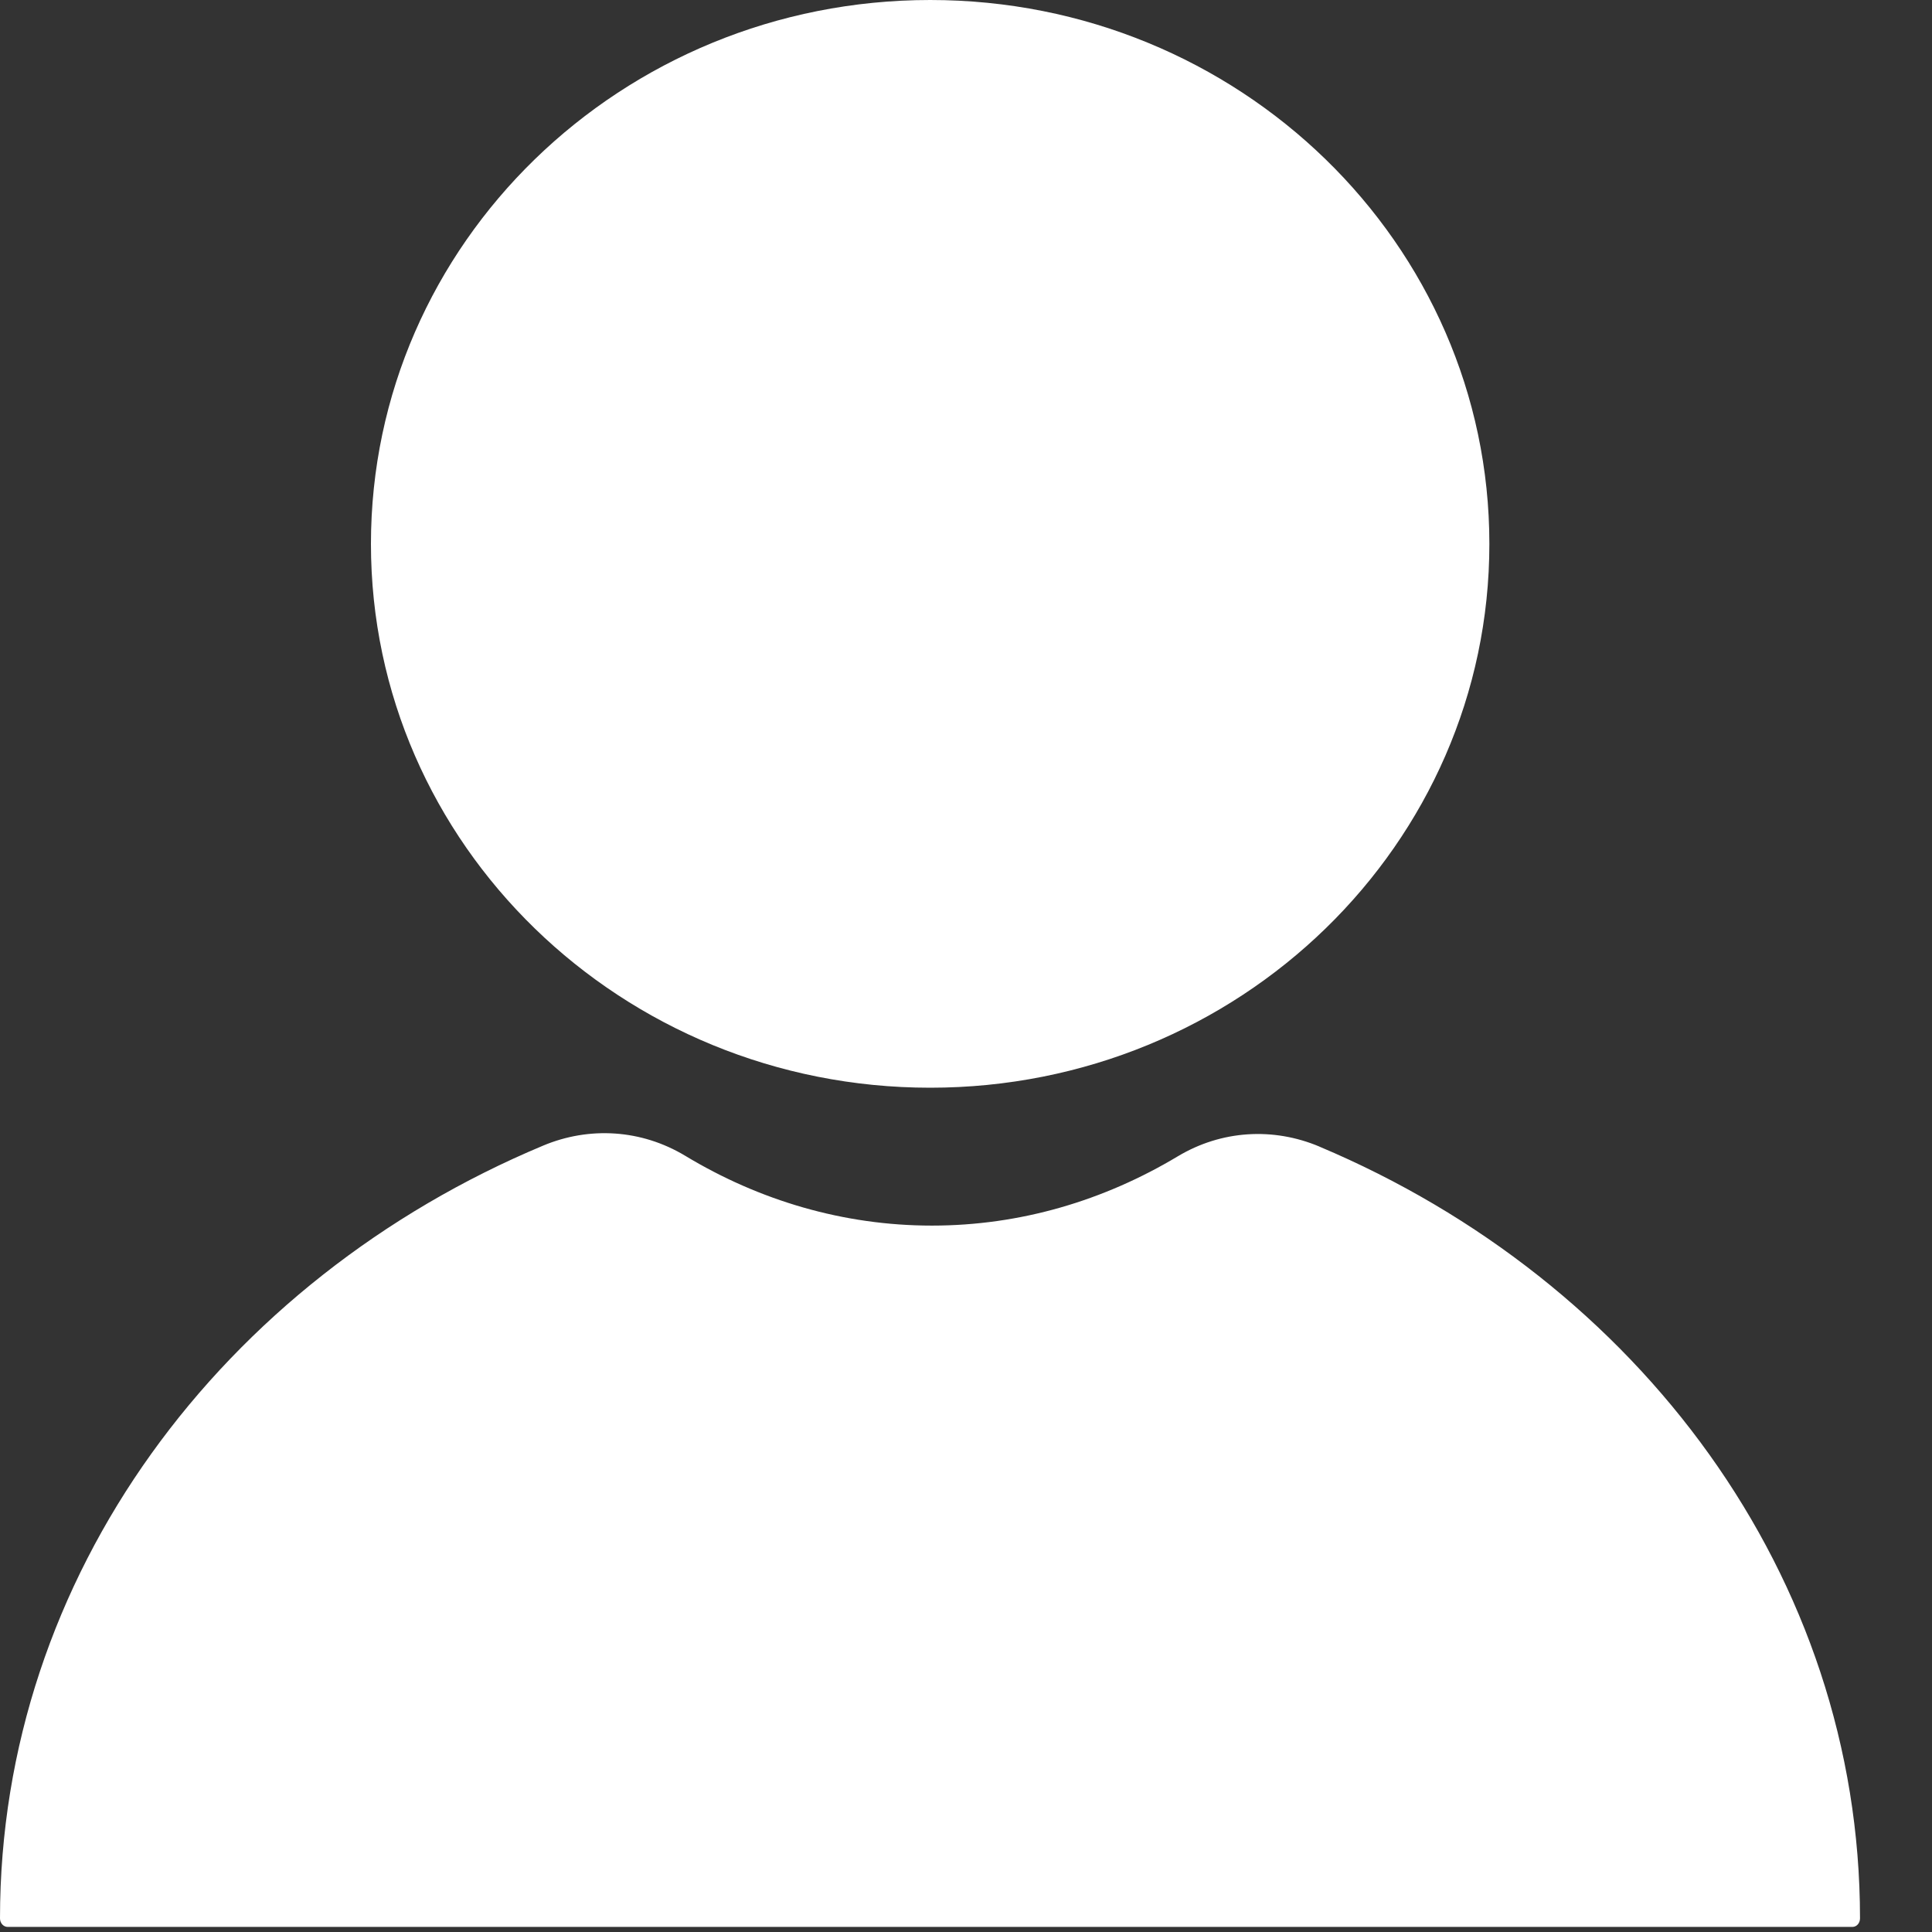
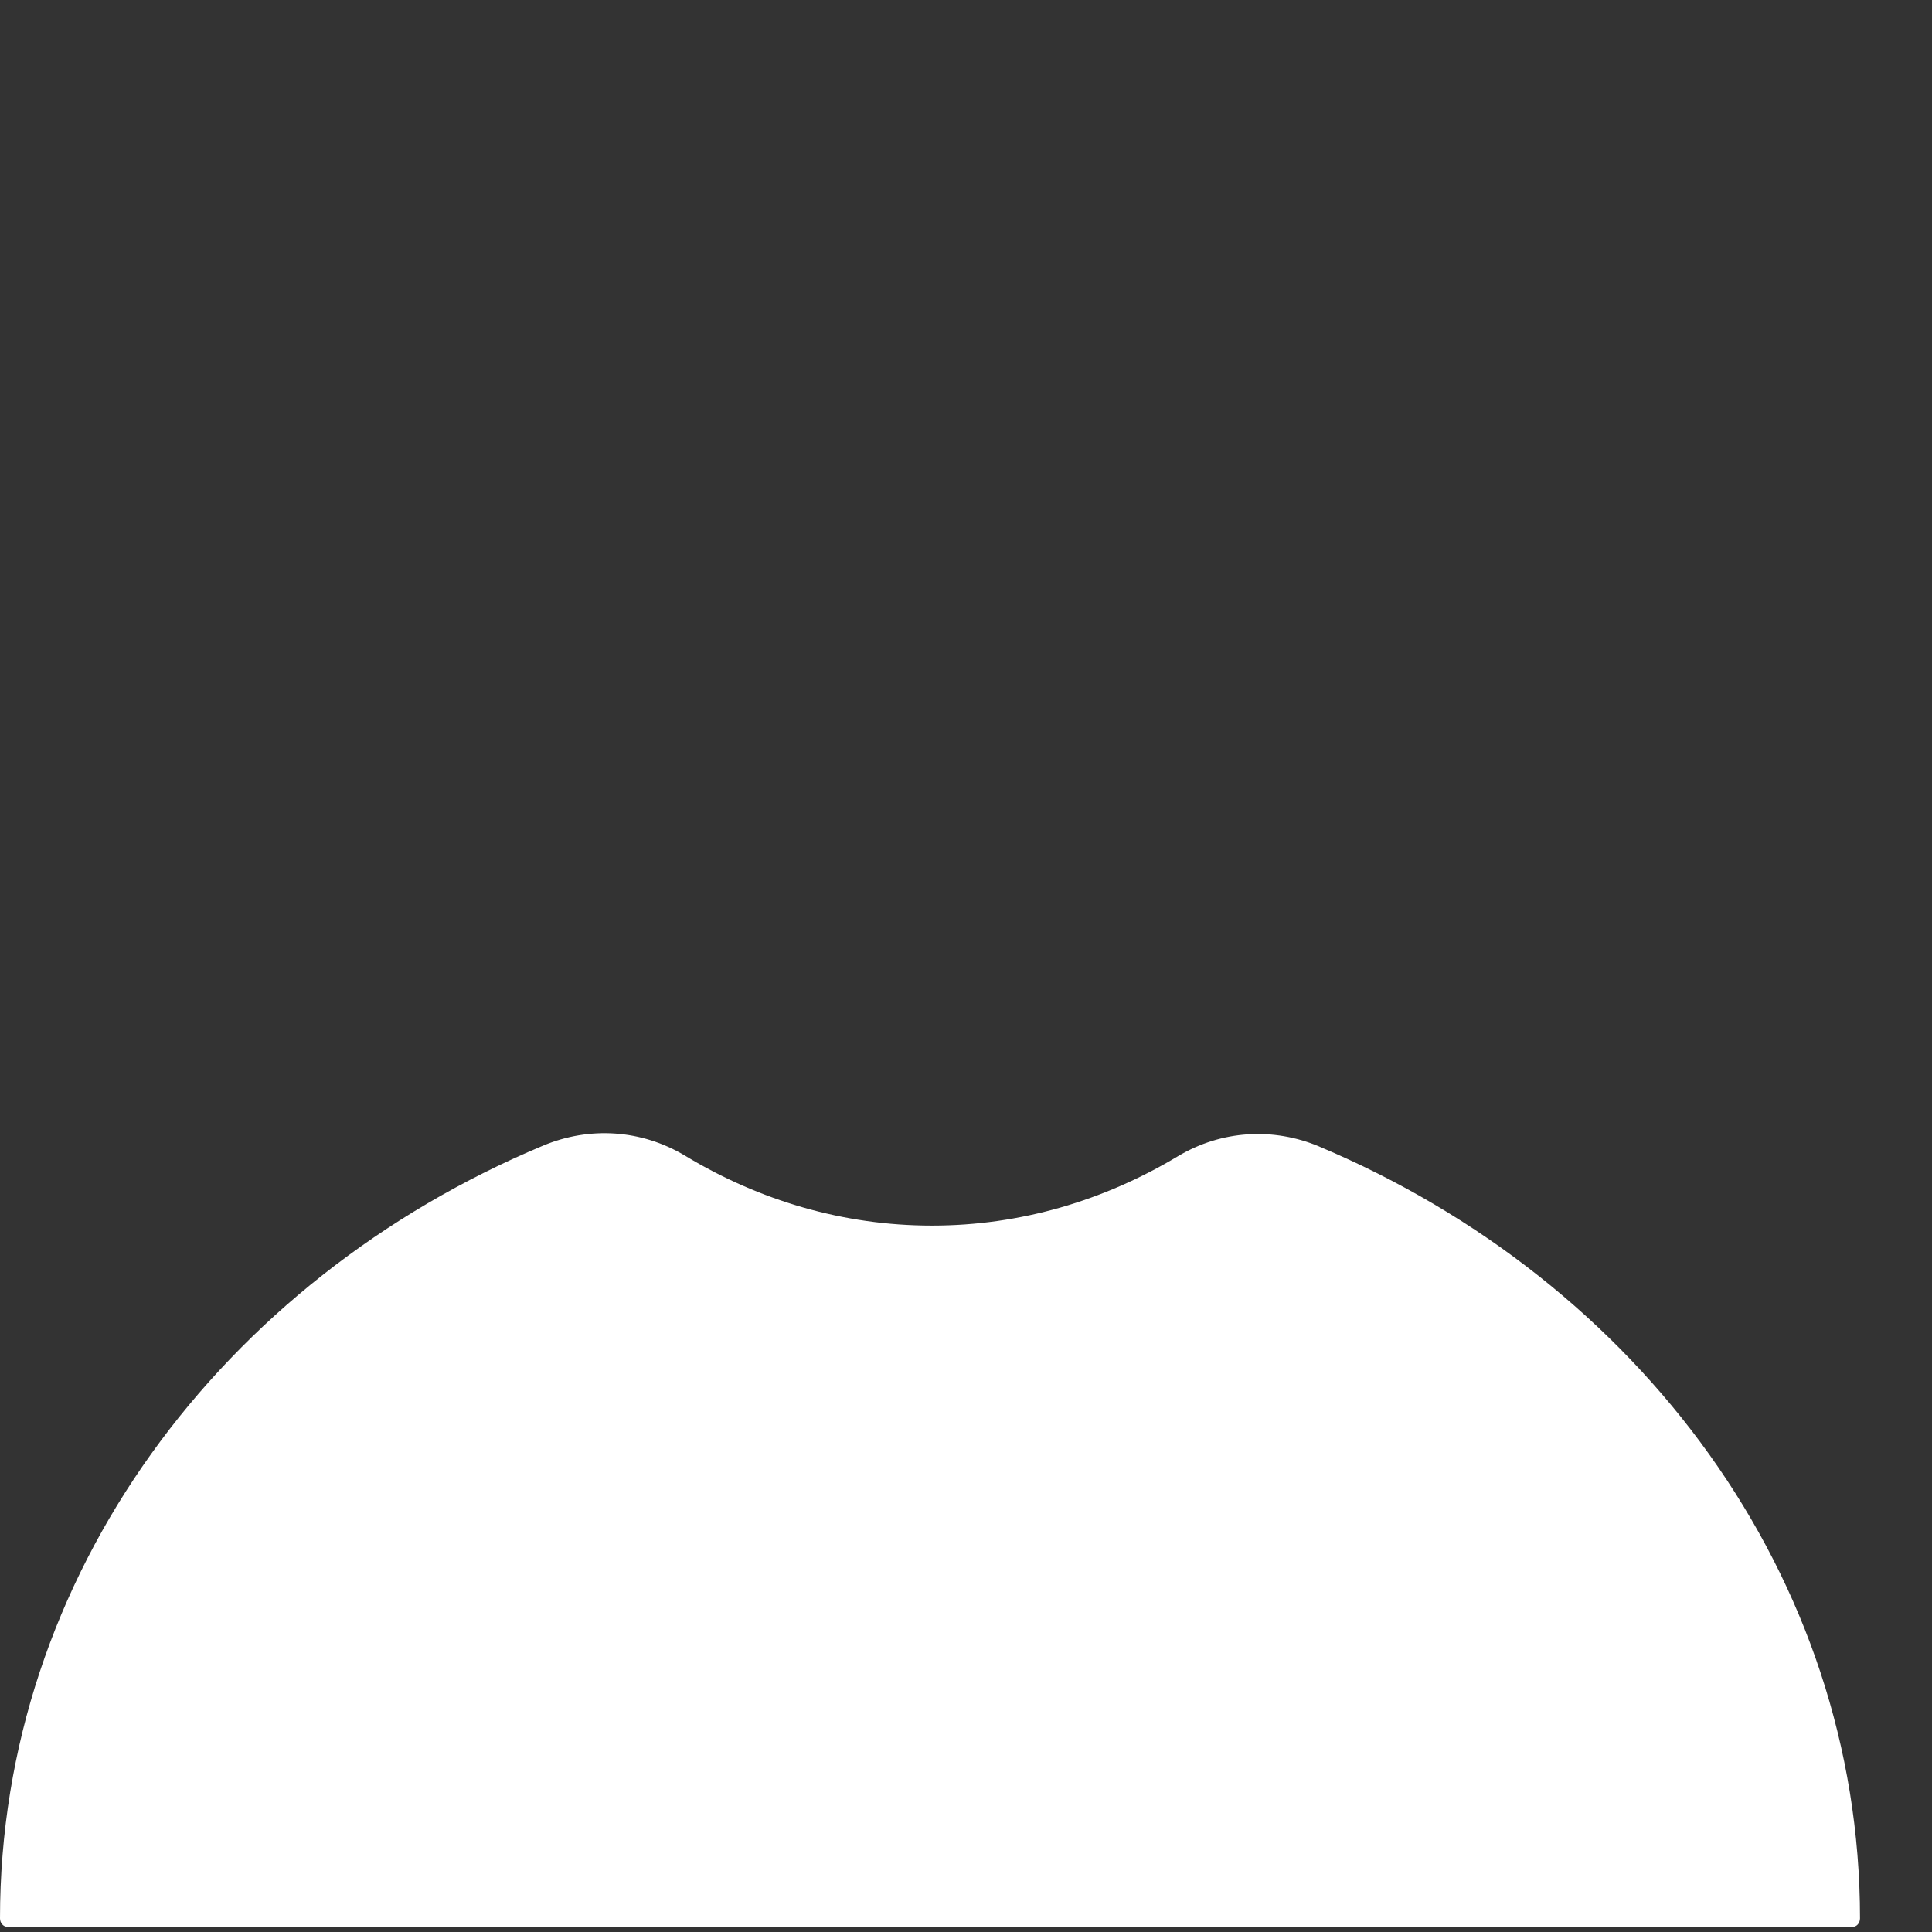
<svg xmlns="http://www.w3.org/2000/svg" width="19" height="19" viewBox="0 0 19 19" fill="none">
  <rect x="0" y="0" width="19" height="19" fill="#333333" stroke="none" />
-   <path d="M9.148 10.697C12.185 10.697 14.647 8.303 14.647 5.349C14.647 2.395 12.185 0 9.148 0C6.111 0 3.648 2.395 3.648 5.349C3.648 8.303 6.111 10.697 9.148 10.697Z" fill="white" />
  <path d="M12.976 11.276C12.521 11.084 12.012 11.115 11.584 11.371C10.857 11.807 10.035 12.053 9.165 12.053C8.295 12.053 7.466 11.806 6.738 11.366C6.309 11.108 5.797 11.075 5.34 11.267C2.189 12.586 0 15.493 0 18.866C0 18.913 0.034 18.95 0.076 18.95H18.217C18.259 18.95 18.292 18.913 18.292 18.866C18.292 15.5 16.114 12.599 12.975 11.276H12.976Z" fill="white" />
</svg>